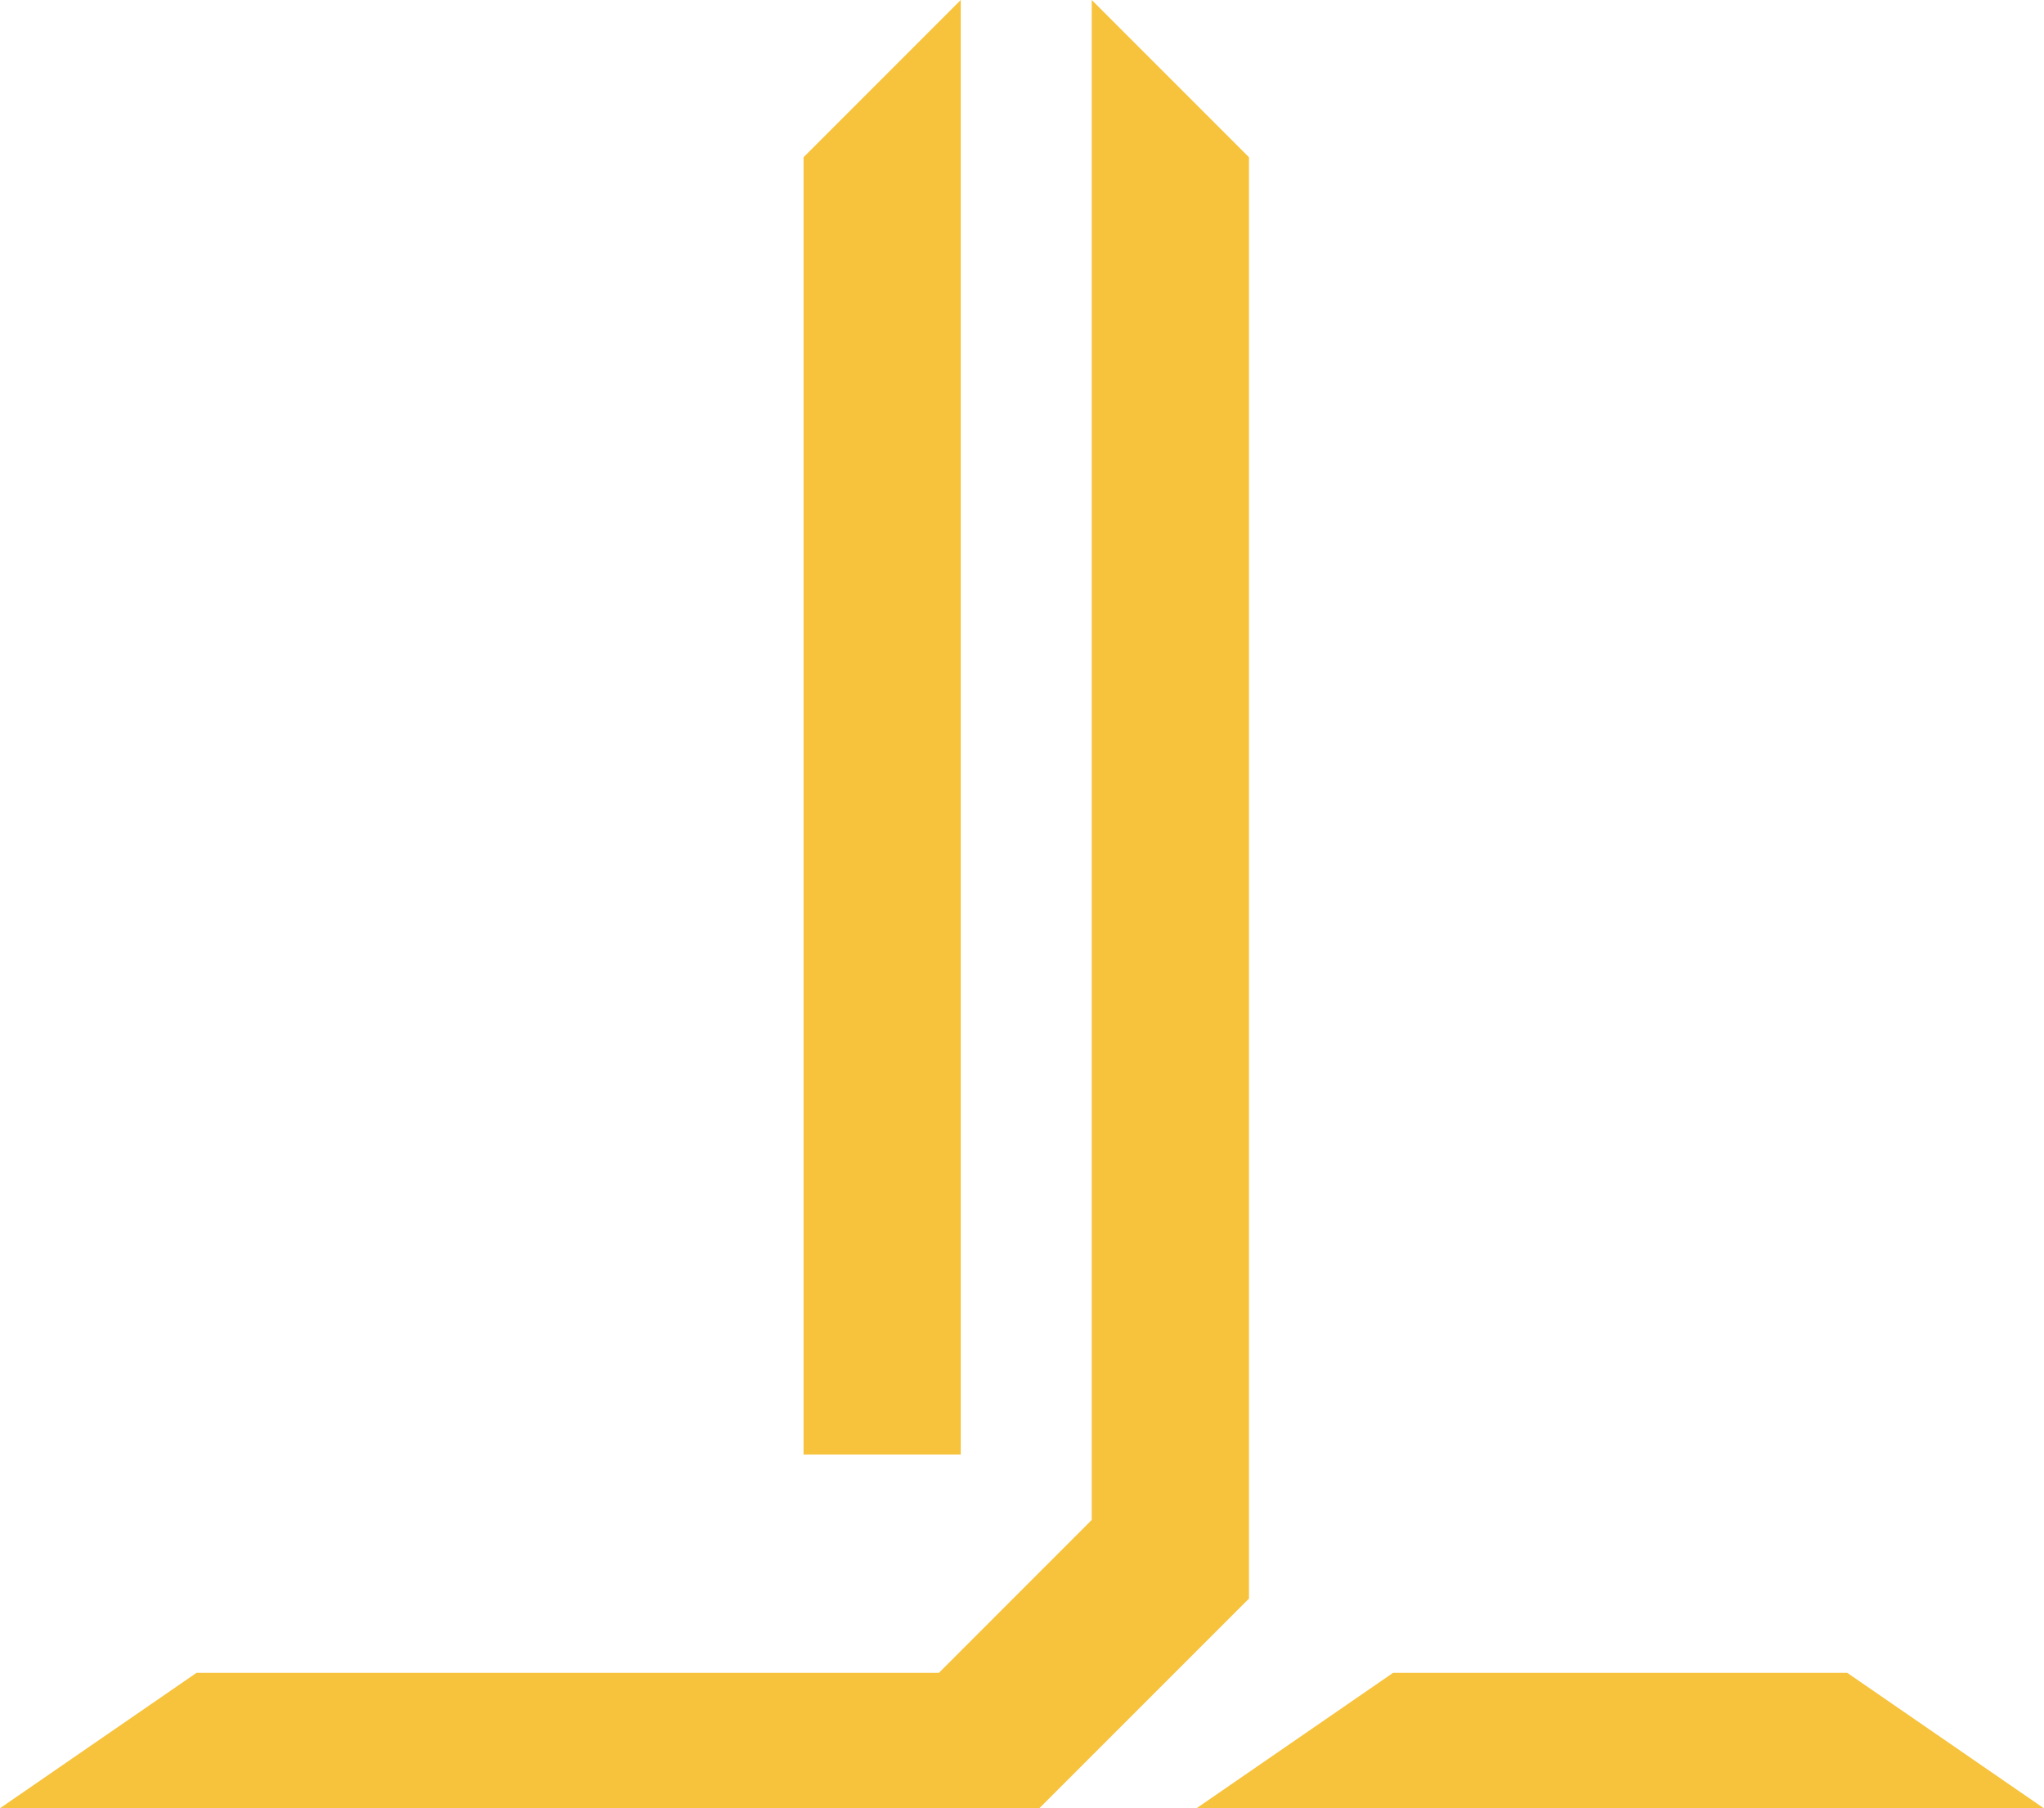
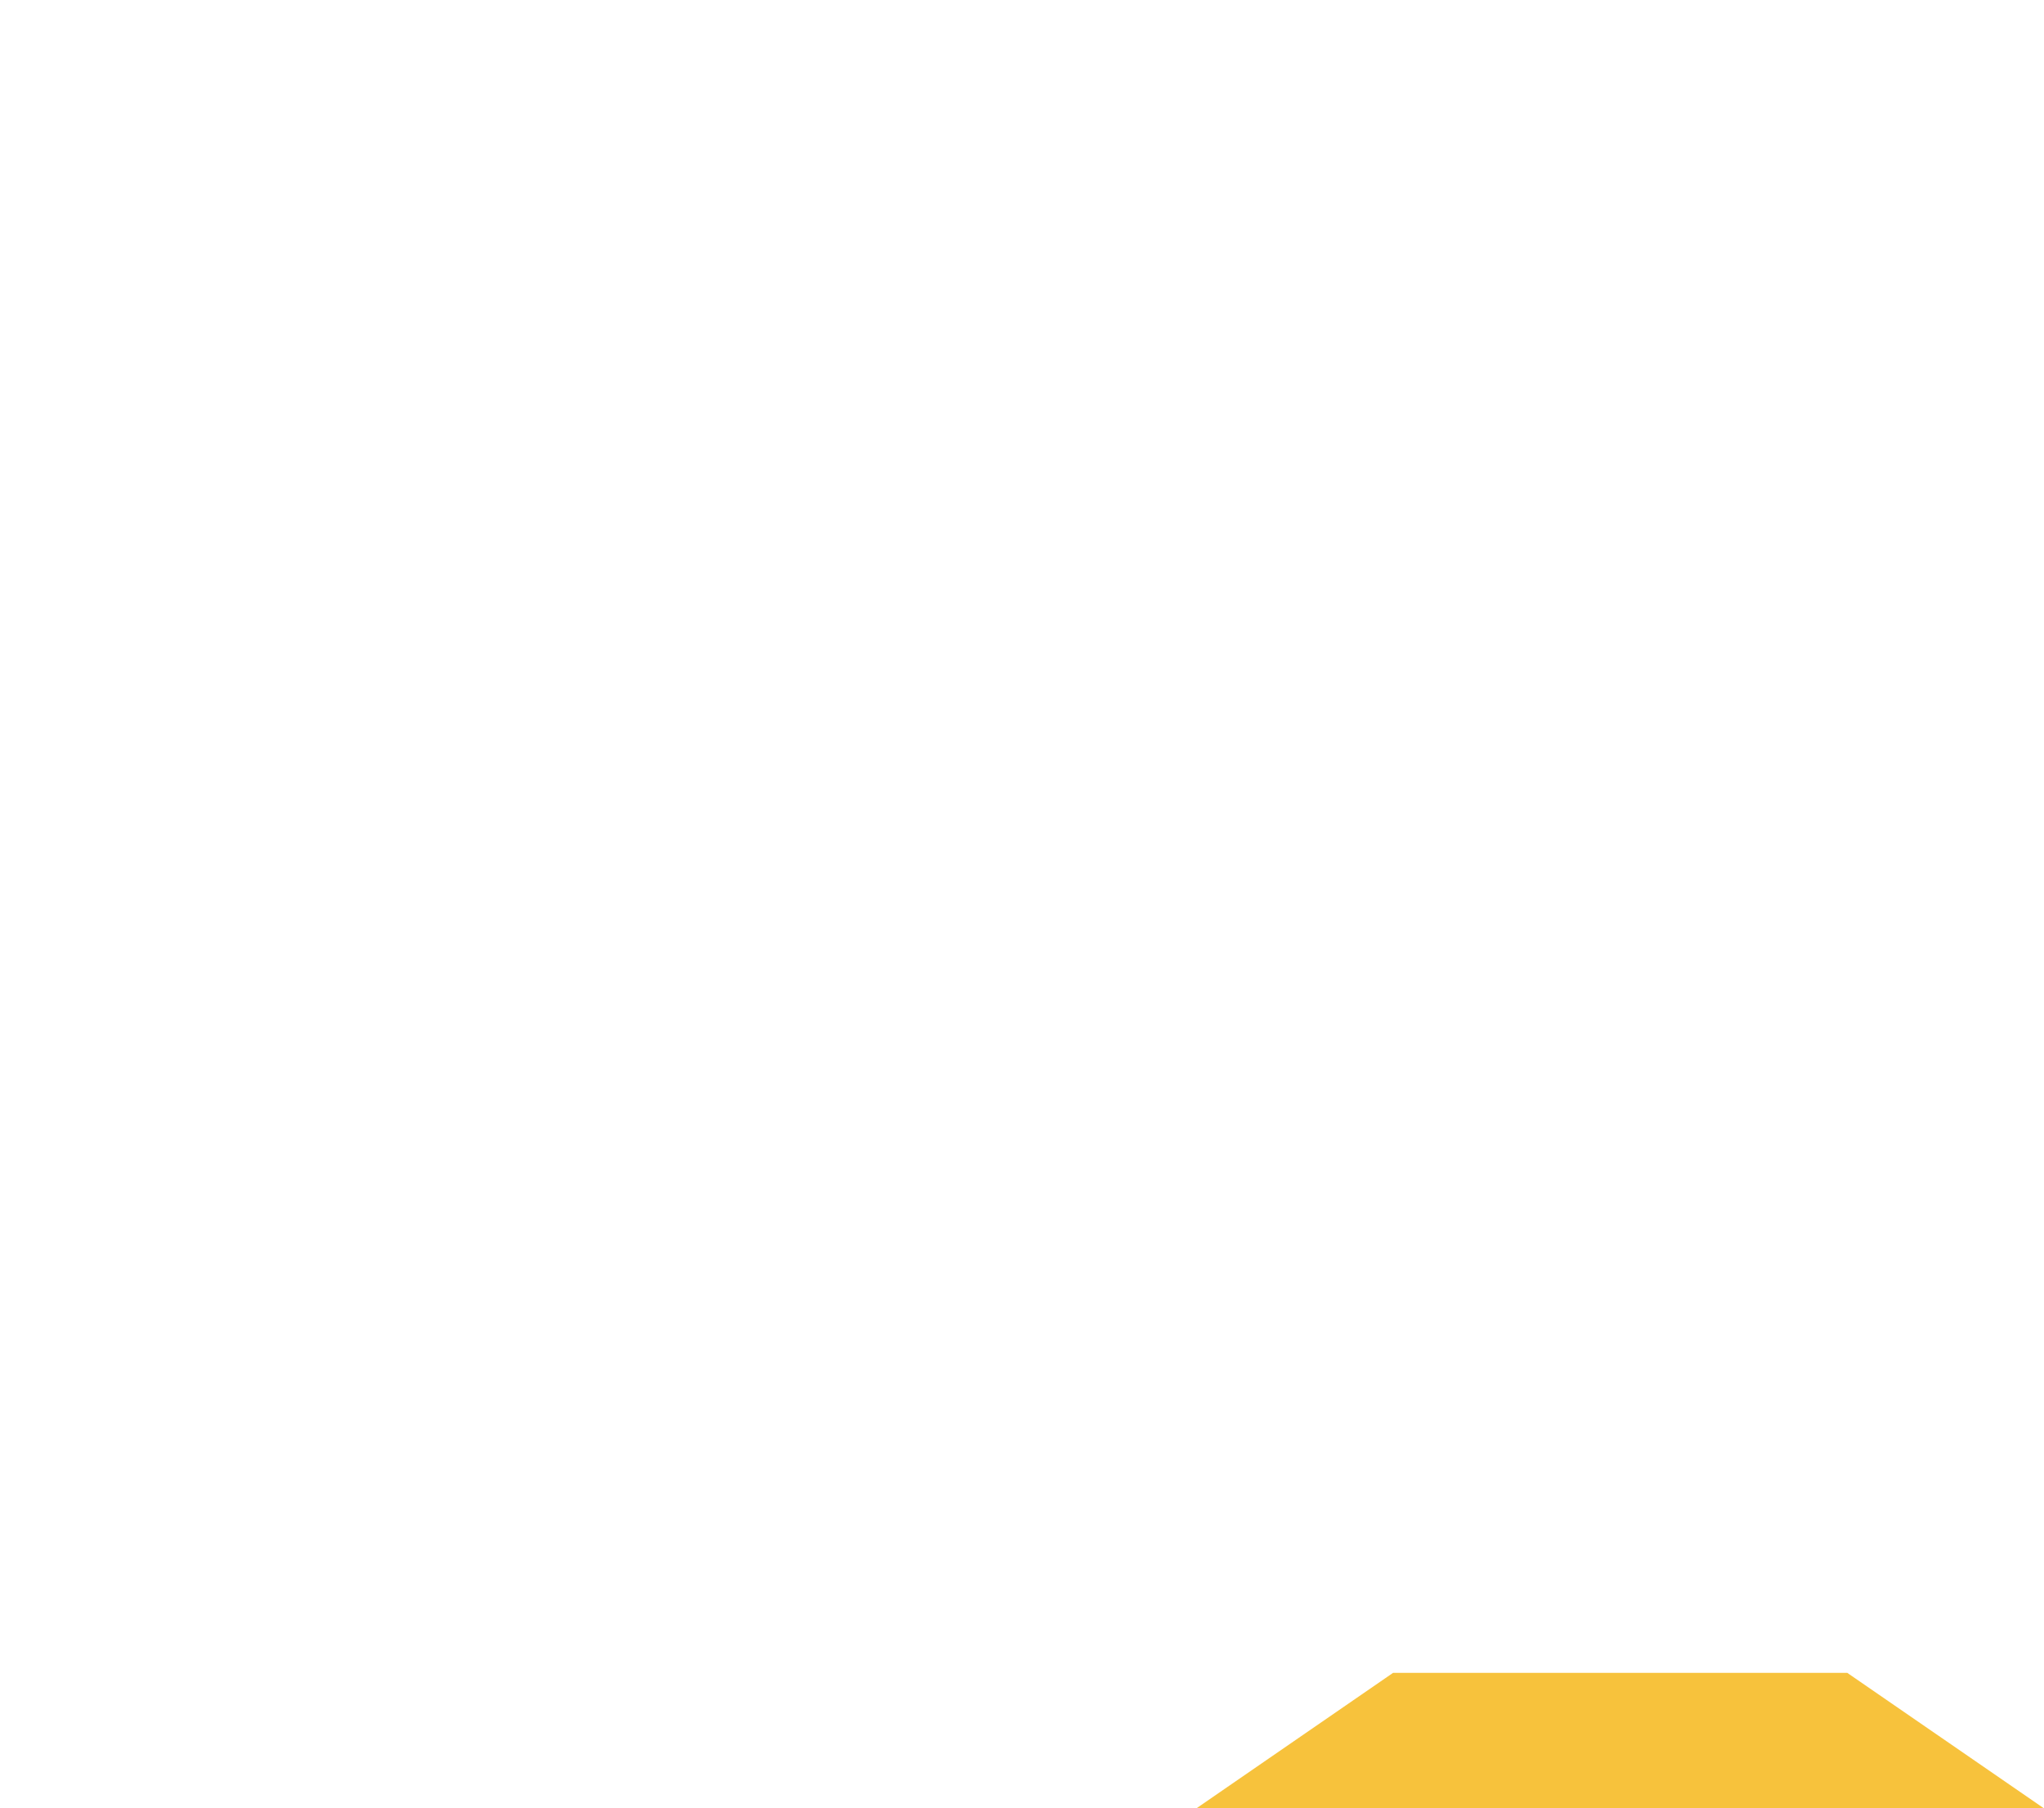
<svg xmlns="http://www.w3.org/2000/svg" fill="#000000" height="386" preserveAspectRatio="xMidYMid meet" version="1" viewBox="0.0 0.0 436.4 386.0" width="436.4" zoomAndPan="magnify">
  <g fill="#f7c23c" id="change1_1">
-     <path d="M221.9 386L266.66 341.25 266.66 33.57 233.09 0 233.09 324.46 200.46 357.1 41.96 357.1 0 386z" fill="inherit" />
    <path d="M436.35 386L394.39 357.1 297.43 357.1 255.47 386z" fill="inherit" />
-     <path d="M205.12 0L171.56 33.57 171.56 310.48 205.12 310.48z" fill="inherit" />
  </g>
</svg>